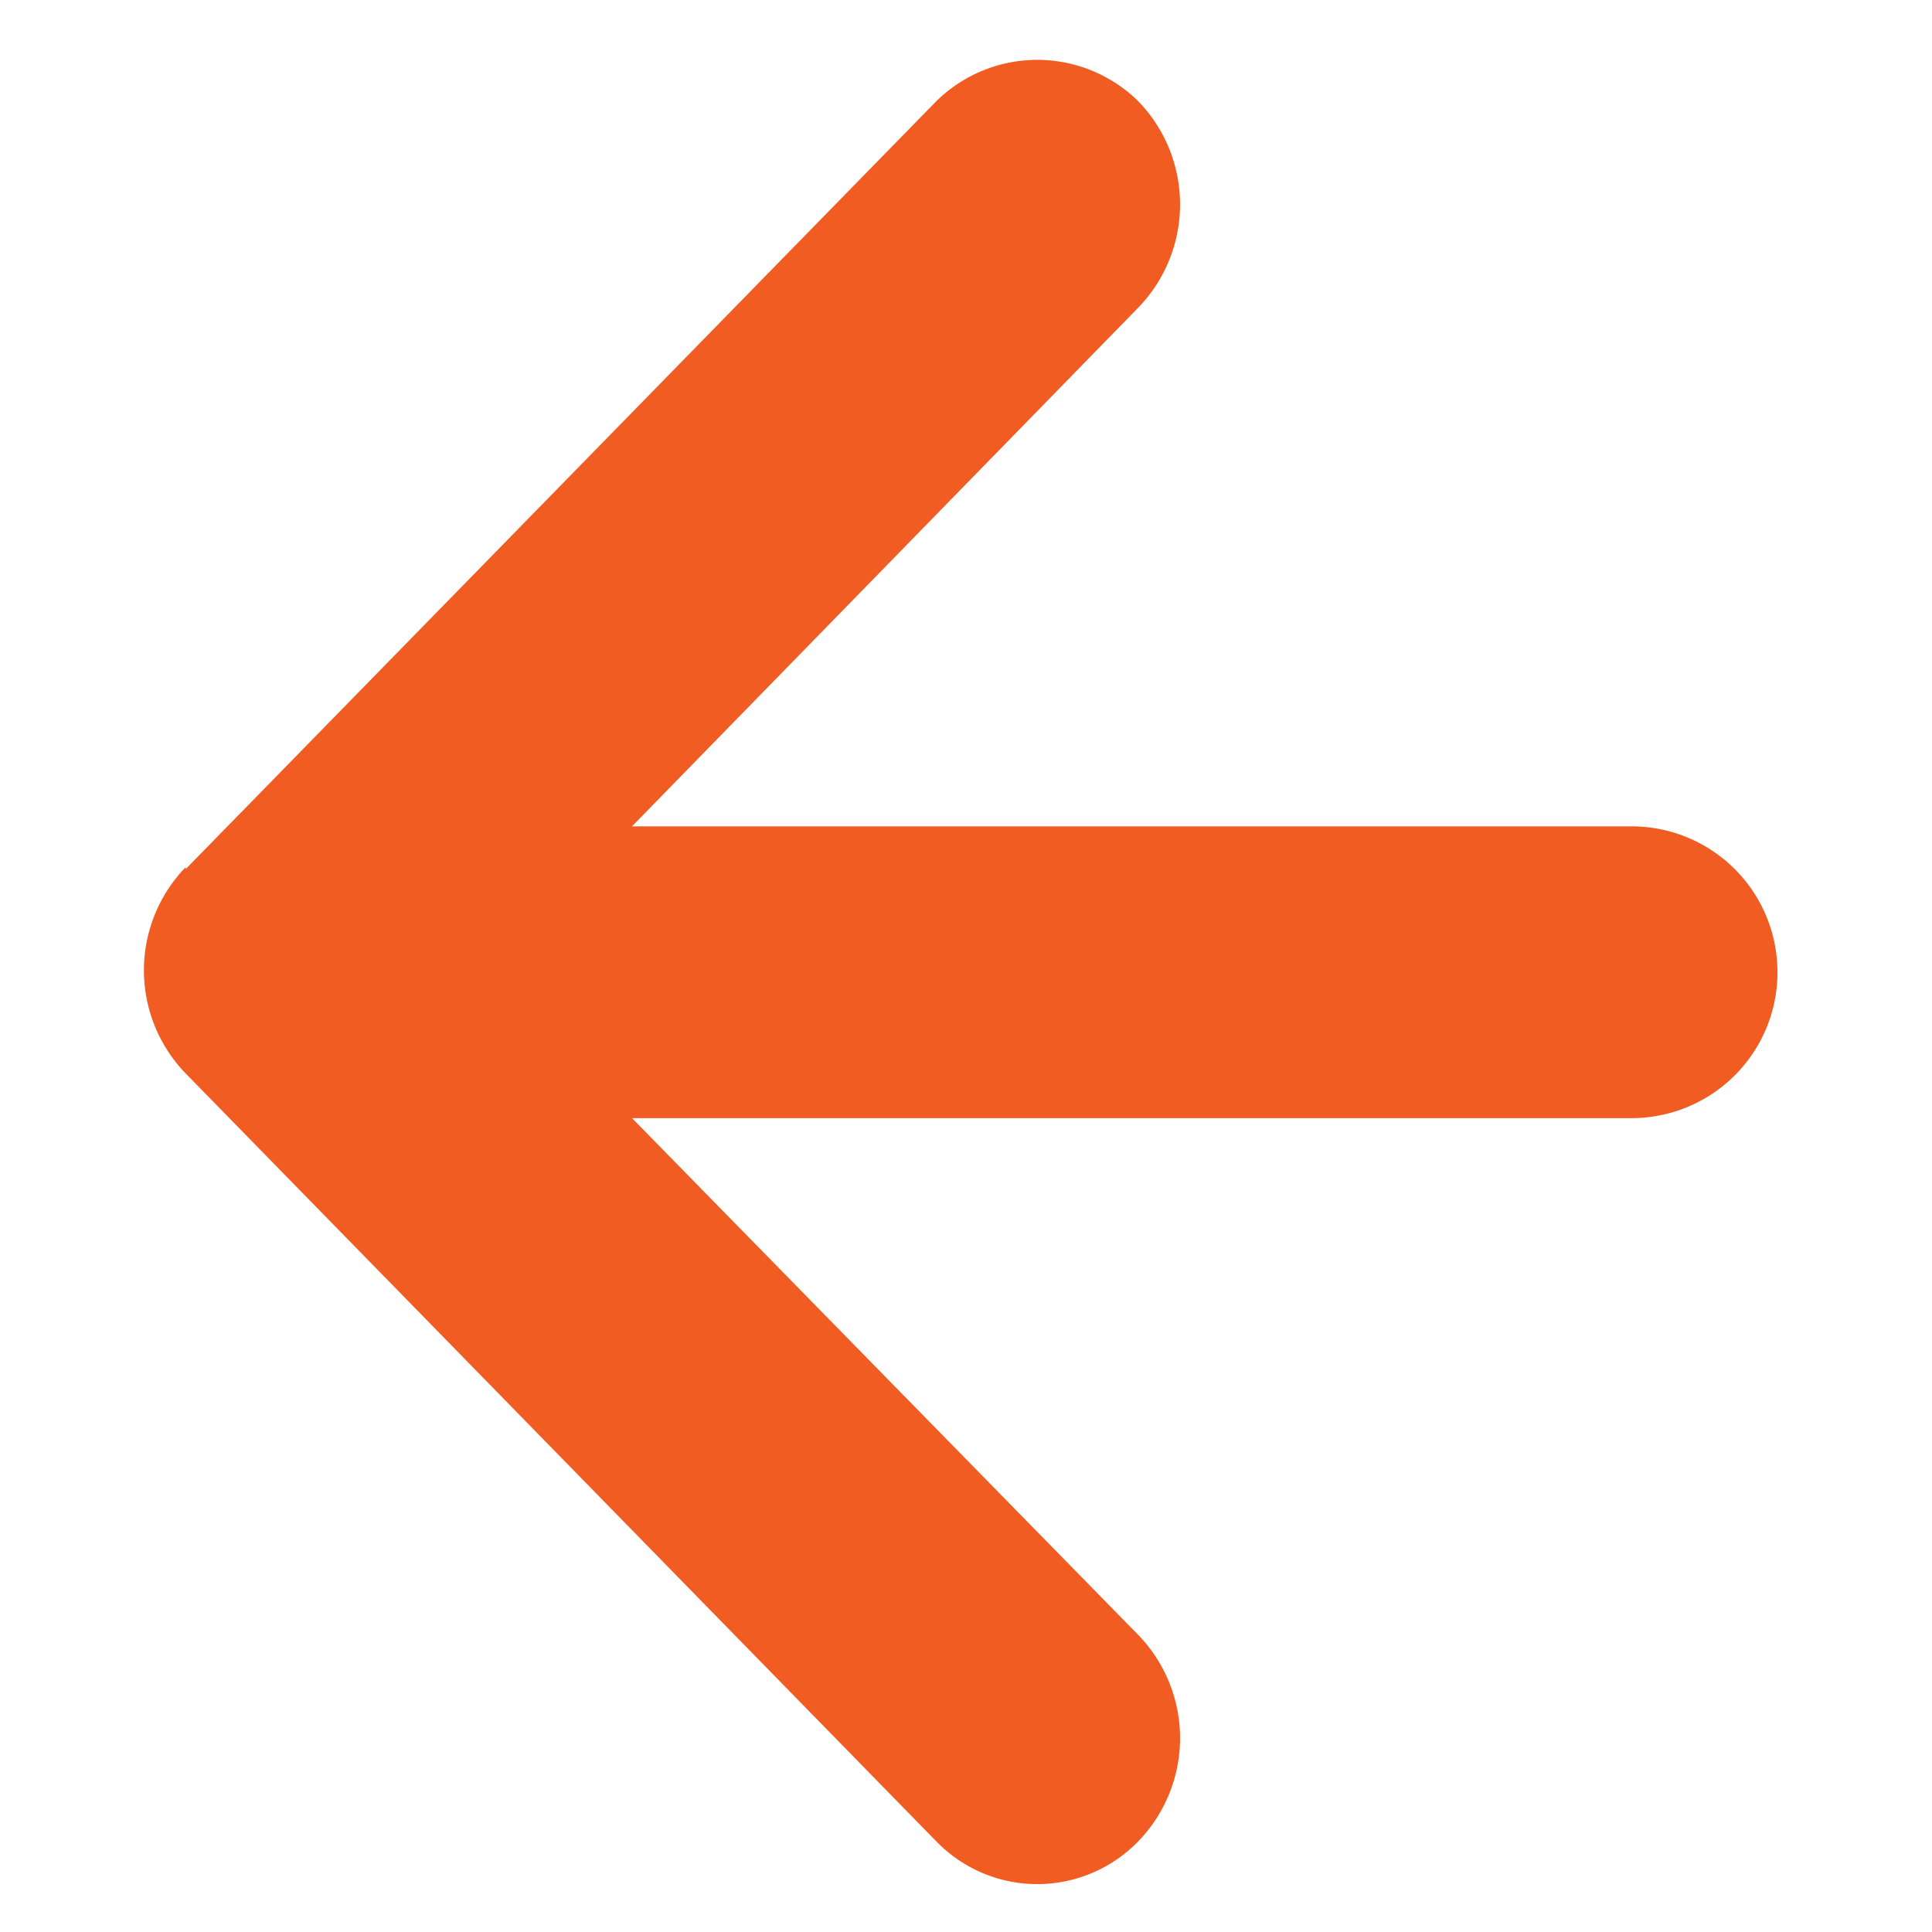
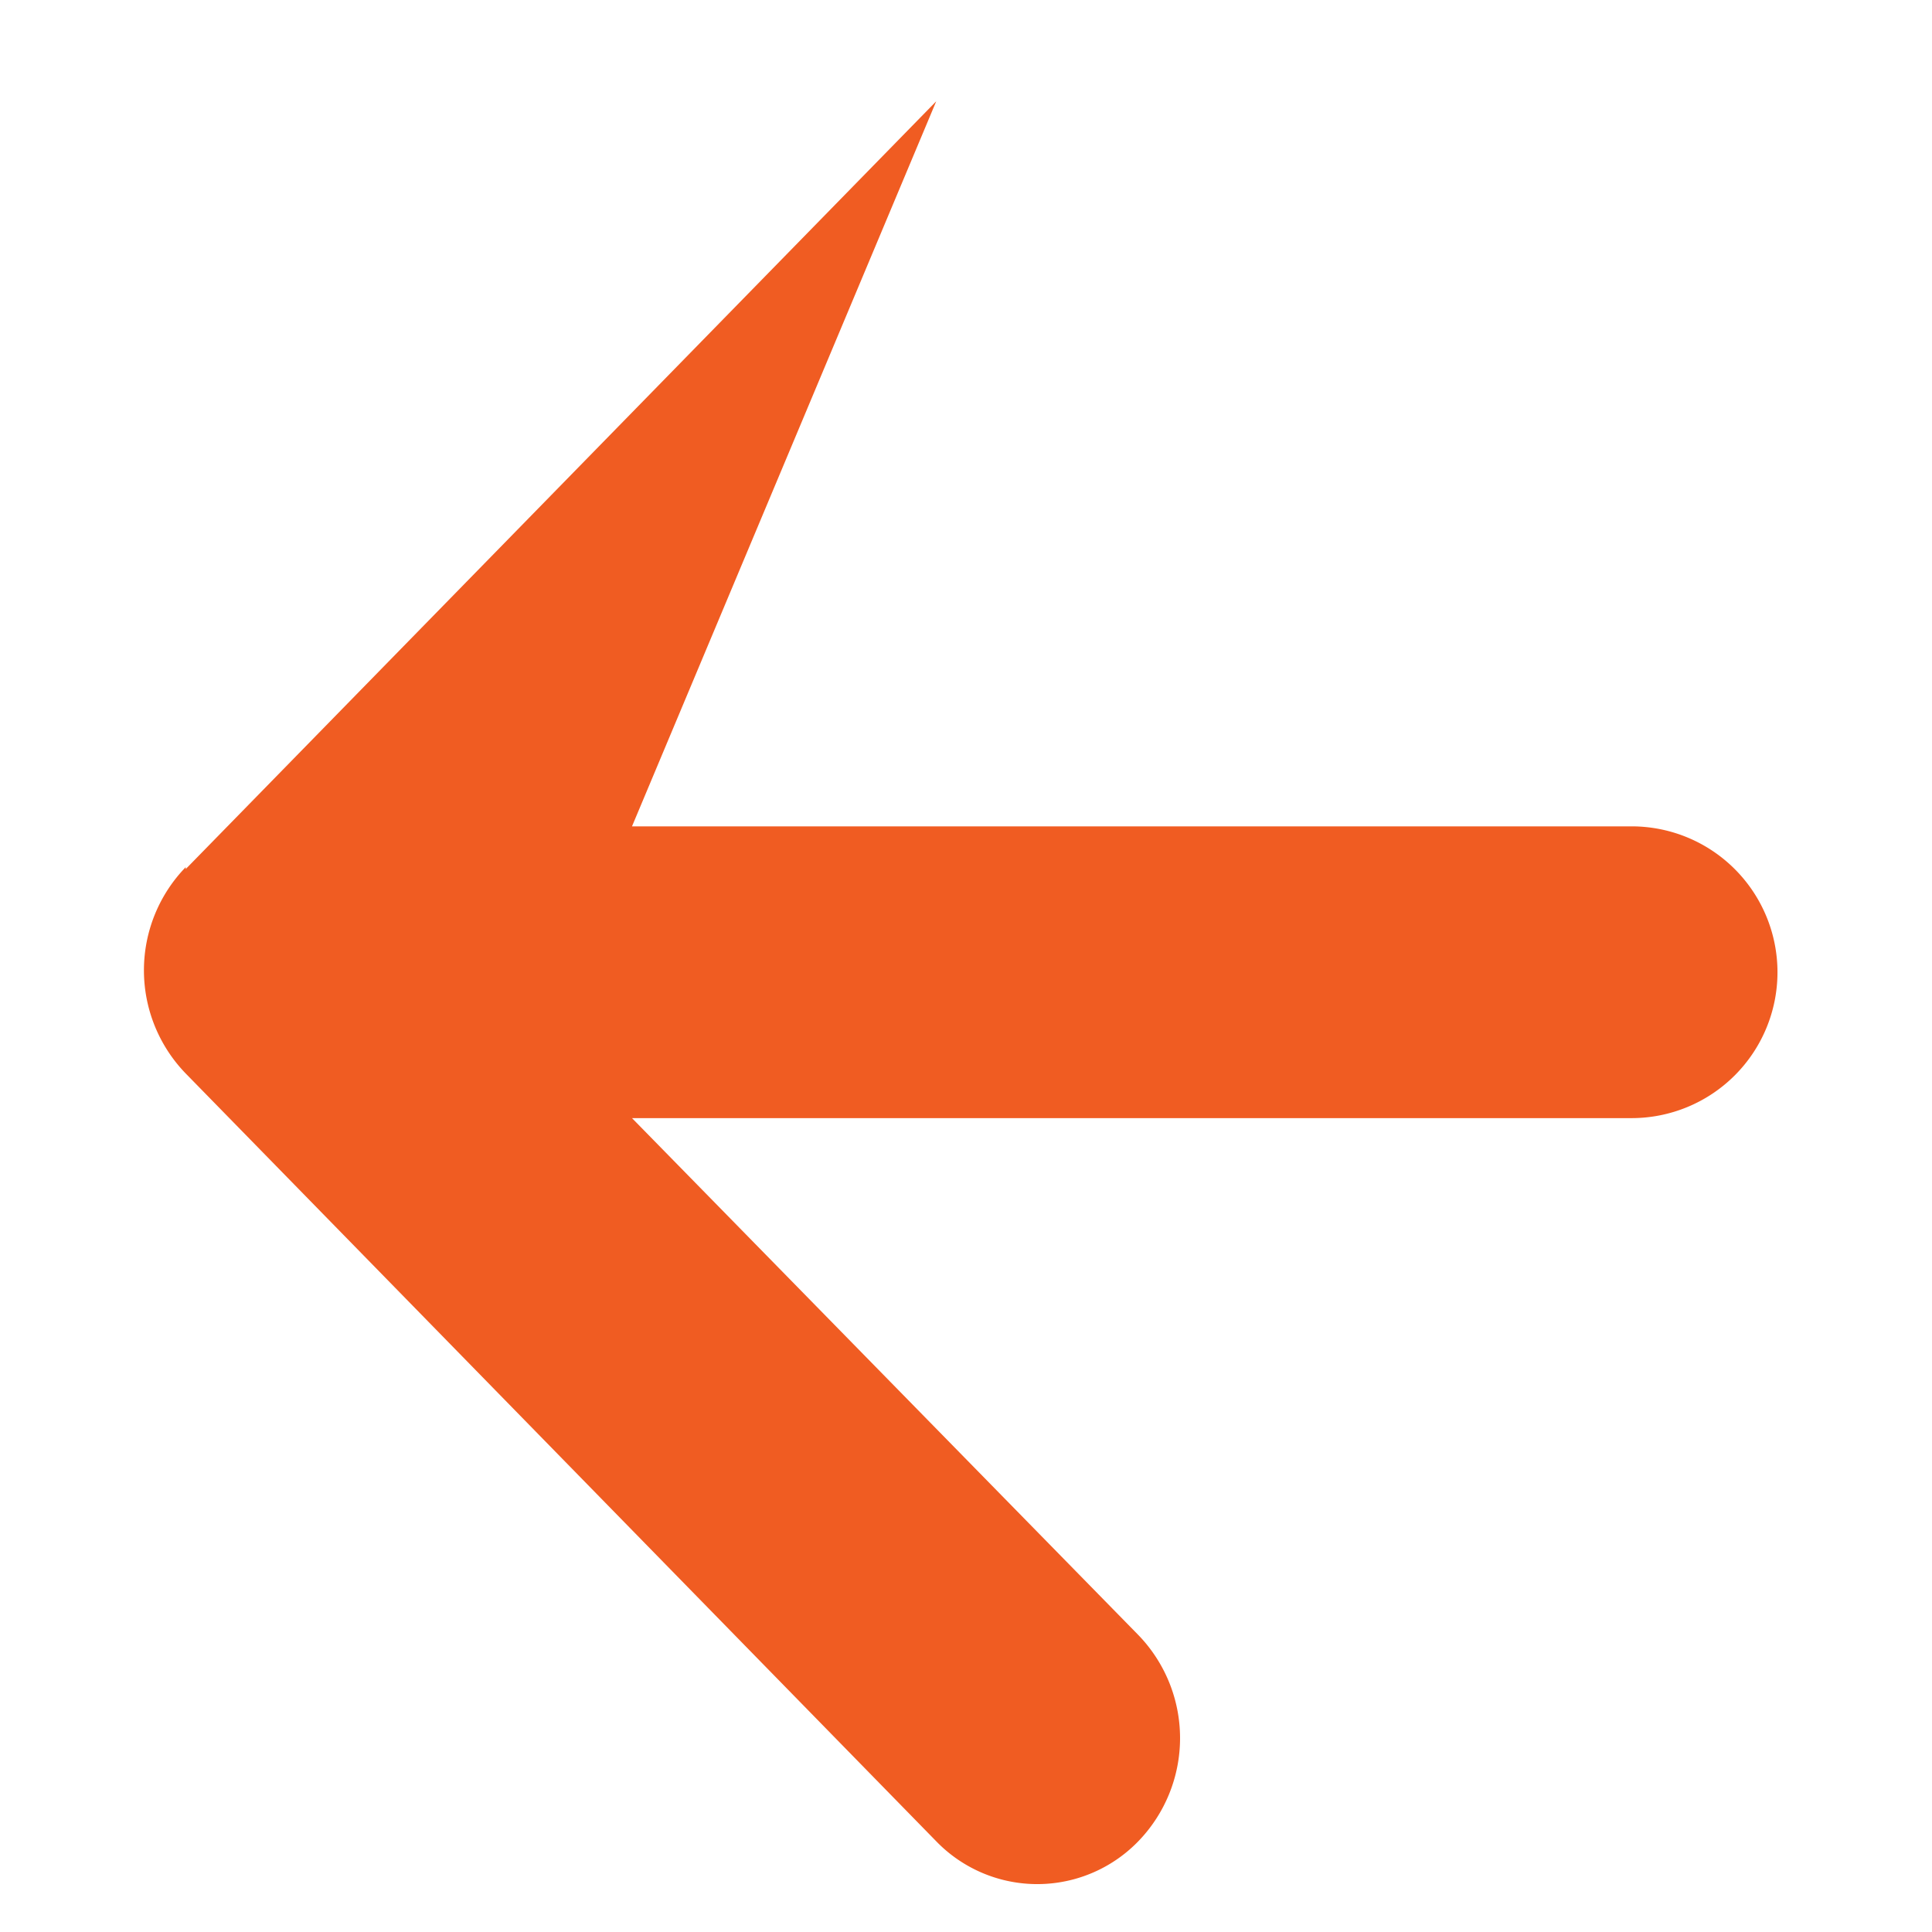
<svg xmlns="http://www.w3.org/2000/svg" viewBox="0 0 40.26 40.26">
-   <path fill="#f05c22" d="M3.87 18.11l15.64-16a3 3 0 014.21 0 3.09 3.09 0 010 4.3L13.17 17.22H34a3 3 0 010 6.08H13.17l10.55 10.77a3.09 3.09 0 010 4.3 2.93 2.93 0 01-4.21 0l-15.64-16a3.09 3.09 0 010-4.3z" />
+   <path fill="#f05c22" d="M3.87 18.11l15.64-16L13.17 17.22H34a3 3 0 010 6.08H13.17l10.55 10.77a3.09 3.09 0 010 4.3 2.93 2.93 0 01-4.21 0l-15.64-16a3.09 3.09 0 010-4.3z" />
</svg>